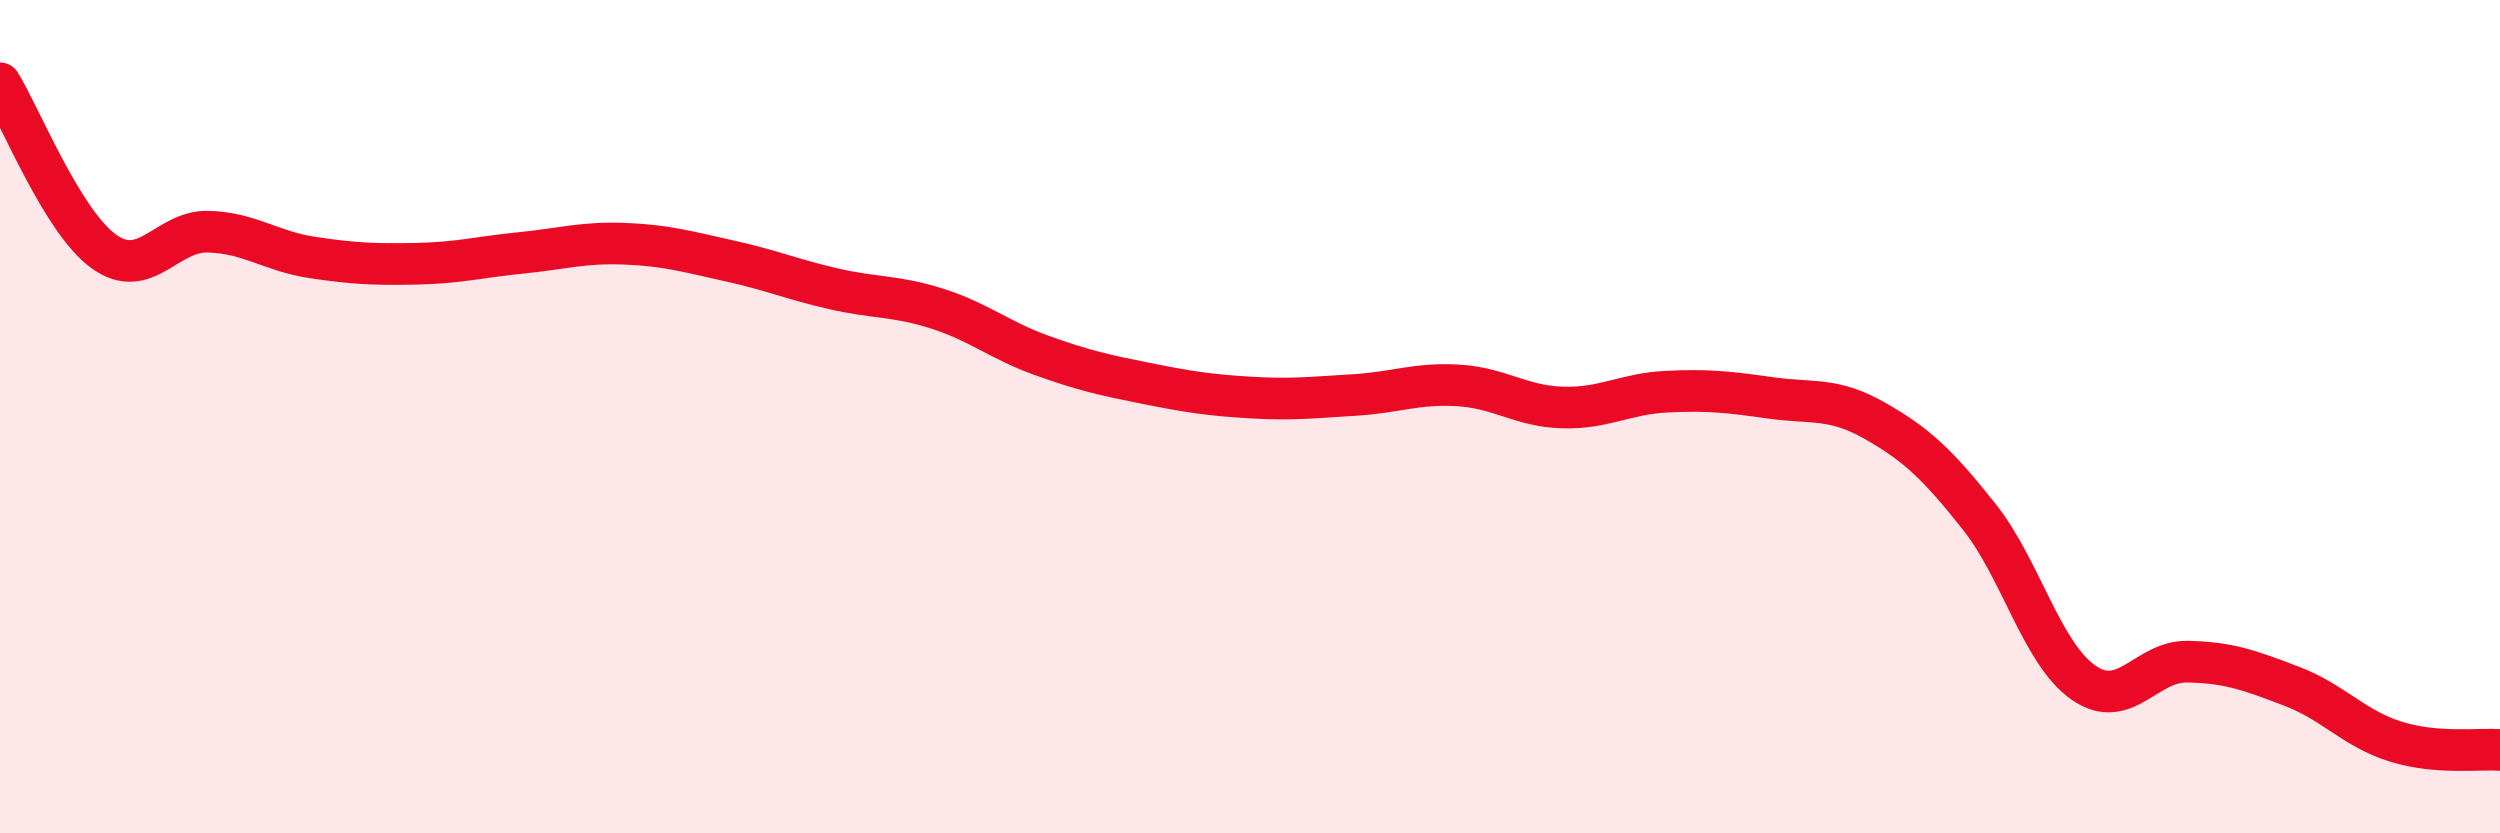
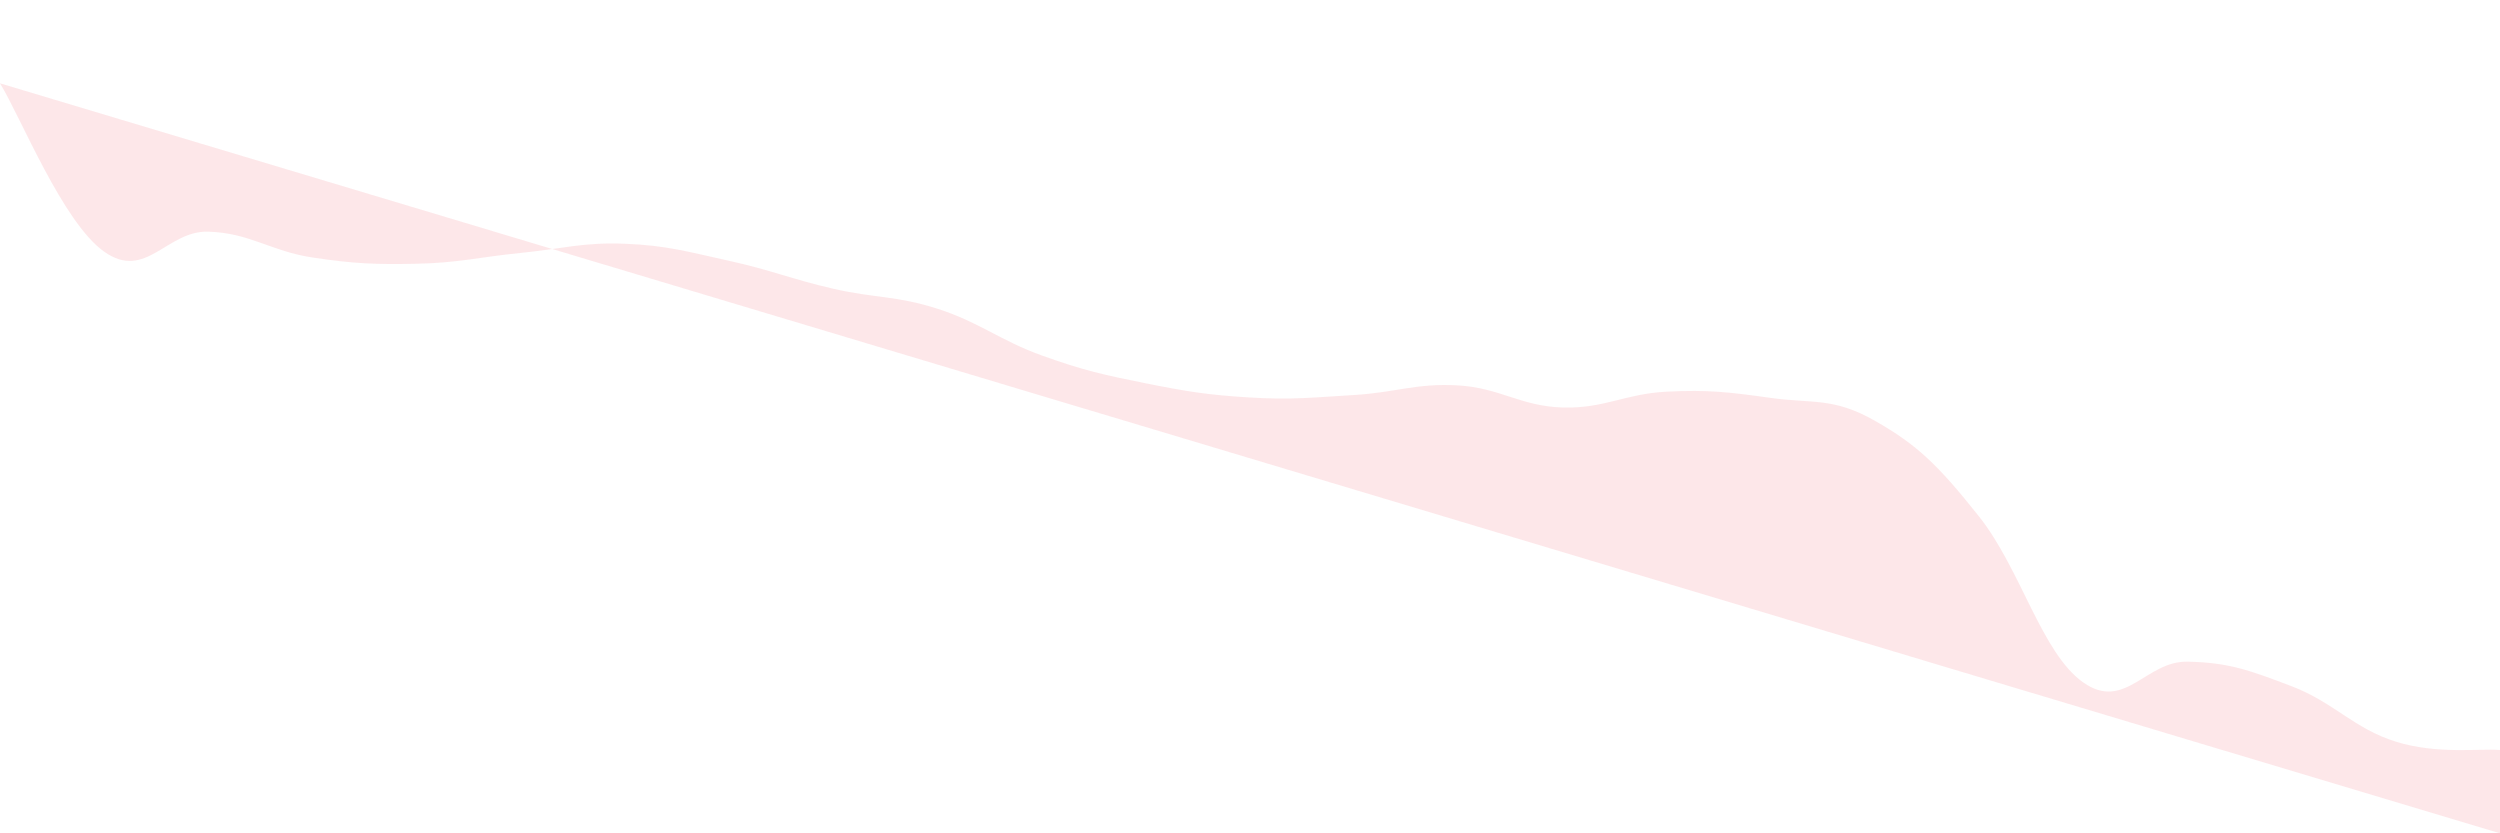
<svg xmlns="http://www.w3.org/2000/svg" width="60" height="20" viewBox="0 0 60 20">
-   <path d="M 0,2 C 0.5,2.81 1.5,5.33 2.5,6.04 C 3.5,6.75 4,5.53 5,5.56 C 6,5.59 6.5,6.03 7.5,6.18 C 8.5,6.33 9,6.35 10,6.33 C 11,6.31 11.5,6.17 12.5,6.07 C 13.5,5.97 14,5.81 15,5.85 C 16,5.89 16.5,6.04 17.5,6.26 C 18.5,6.48 19,6.7 20,6.93 C 21,7.16 21.5,7.09 22.5,7.41 C 23.5,7.73 24,8.17 25,8.53 C 26,8.89 26.5,9 27.5,9.2 C 28.5,9.4 29,9.48 30,9.54 C 31,9.6 31.5,9.54 32.5,9.48 C 33.5,9.42 34,9.19 35,9.25 C 36,9.31 36.5,9.75 37.5,9.78 C 38.5,9.81 39,9.45 40,9.4 C 41,9.35 41.5,9.41 42.5,9.55 C 43.5,9.69 44,9.53 45,10.1 C 46,10.67 46.5,11.14 47.5,12.4 C 48.5,13.66 49,15.68 50,16.38 C 51,17.08 51.5,15.86 52.5,15.88 C 53.5,15.9 54,16.09 55,16.47 C 56,16.85 56.5,17.49 57.5,17.8 C 58.5,18.11 59.5,17.96 60,18L60 20L0 20Z" fill="#EB0A25" opacity="0.1" stroke-linecap="round" stroke-linejoin="round" />
-   <path d="M 0,2 C 0.5,2.81 1.5,5.33 2.5,6.04 C 3.5,6.75 4,5.53 5,5.56 C 6,5.59 6.5,6.03 7.5,6.18 C 8.5,6.33 9,6.35 10,6.33 C 11,6.31 11.5,6.17 12.5,6.07 C 13.5,5.97 14,5.81 15,5.85 C 16,5.89 16.5,6.04 17.5,6.26 C 18.5,6.48 19,6.7 20,6.93 C 21,7.16 21.5,7.09 22.5,7.41 C 23.5,7.73 24,8.17 25,8.53 C 26,8.89 26.5,9 27.5,9.2 C 28.5,9.4 29,9.48 30,9.54 C 31,9.6 31.5,9.54 32.5,9.48 C 33.5,9.42 34,9.19 35,9.25 C 36,9.31 36.5,9.75 37.5,9.78 C 38.5,9.81 39,9.45 40,9.4 C 41,9.35 41.5,9.41 42.5,9.55 C 43.5,9.69 44,9.53 45,10.1 C 46,10.67 46.5,11.14 47.5,12.4 C 48.5,13.66 49,15.68 50,16.38 C 51,17.08 51.5,15.86 52.5,15.88 C 53.5,15.9 54,16.09 55,16.47 C 56,16.85 56.5,17.49 57.5,17.8 C 58.5,18.11 59.5,17.96 60,18" stroke="#EB0A25" stroke-width="1" fill="none" stroke-linecap="round" stroke-linejoin="round" />
+   <path d="M 0,2 C 0.5,2.81 1.5,5.33 2.5,6.04 C 3.5,6.75 4,5.53 5,5.56 C 6,5.59 6.5,6.03 7.5,6.18 C 8.5,6.33 9,6.35 10,6.33 C 11,6.31 11.5,6.17 12.5,6.07 C 13.5,5.97 14,5.81 15,5.85 C 16,5.89 16.5,6.04 17.5,6.26 C 18.5,6.48 19,6.7 20,6.93 C 21,7.16 21.5,7.09 22.5,7.41 C 23.5,7.73 24,8.17 25,8.53 C 26,8.89 26.5,9 27.5,9.2 C 28.5,9.4 29,9.48 30,9.54 C 31,9.6 31.5,9.54 32.5,9.48 C 33.5,9.42 34,9.19 35,9.25 C 36,9.31 36.5,9.75 37.5,9.78 C 38.5,9.81 39,9.45 40,9.4 C 41,9.35 41.5,9.41 42.5,9.55 C 43.5,9.69 44,9.53 45,10.1 C 46,10.67 46.5,11.14 47.5,12.4 C 48.5,13.66 49,15.68 50,16.38 C 51,17.08 51.5,15.86 52.5,15.88 C 53.5,15.9 54,16.09 55,16.47 C 56,16.85 56.5,17.49 57.5,17.8 C 58.5,18.11 59.5,17.96 60,18L60 20Z" fill="#EB0A25" opacity="0.1" stroke-linecap="round" stroke-linejoin="round" />
</svg>